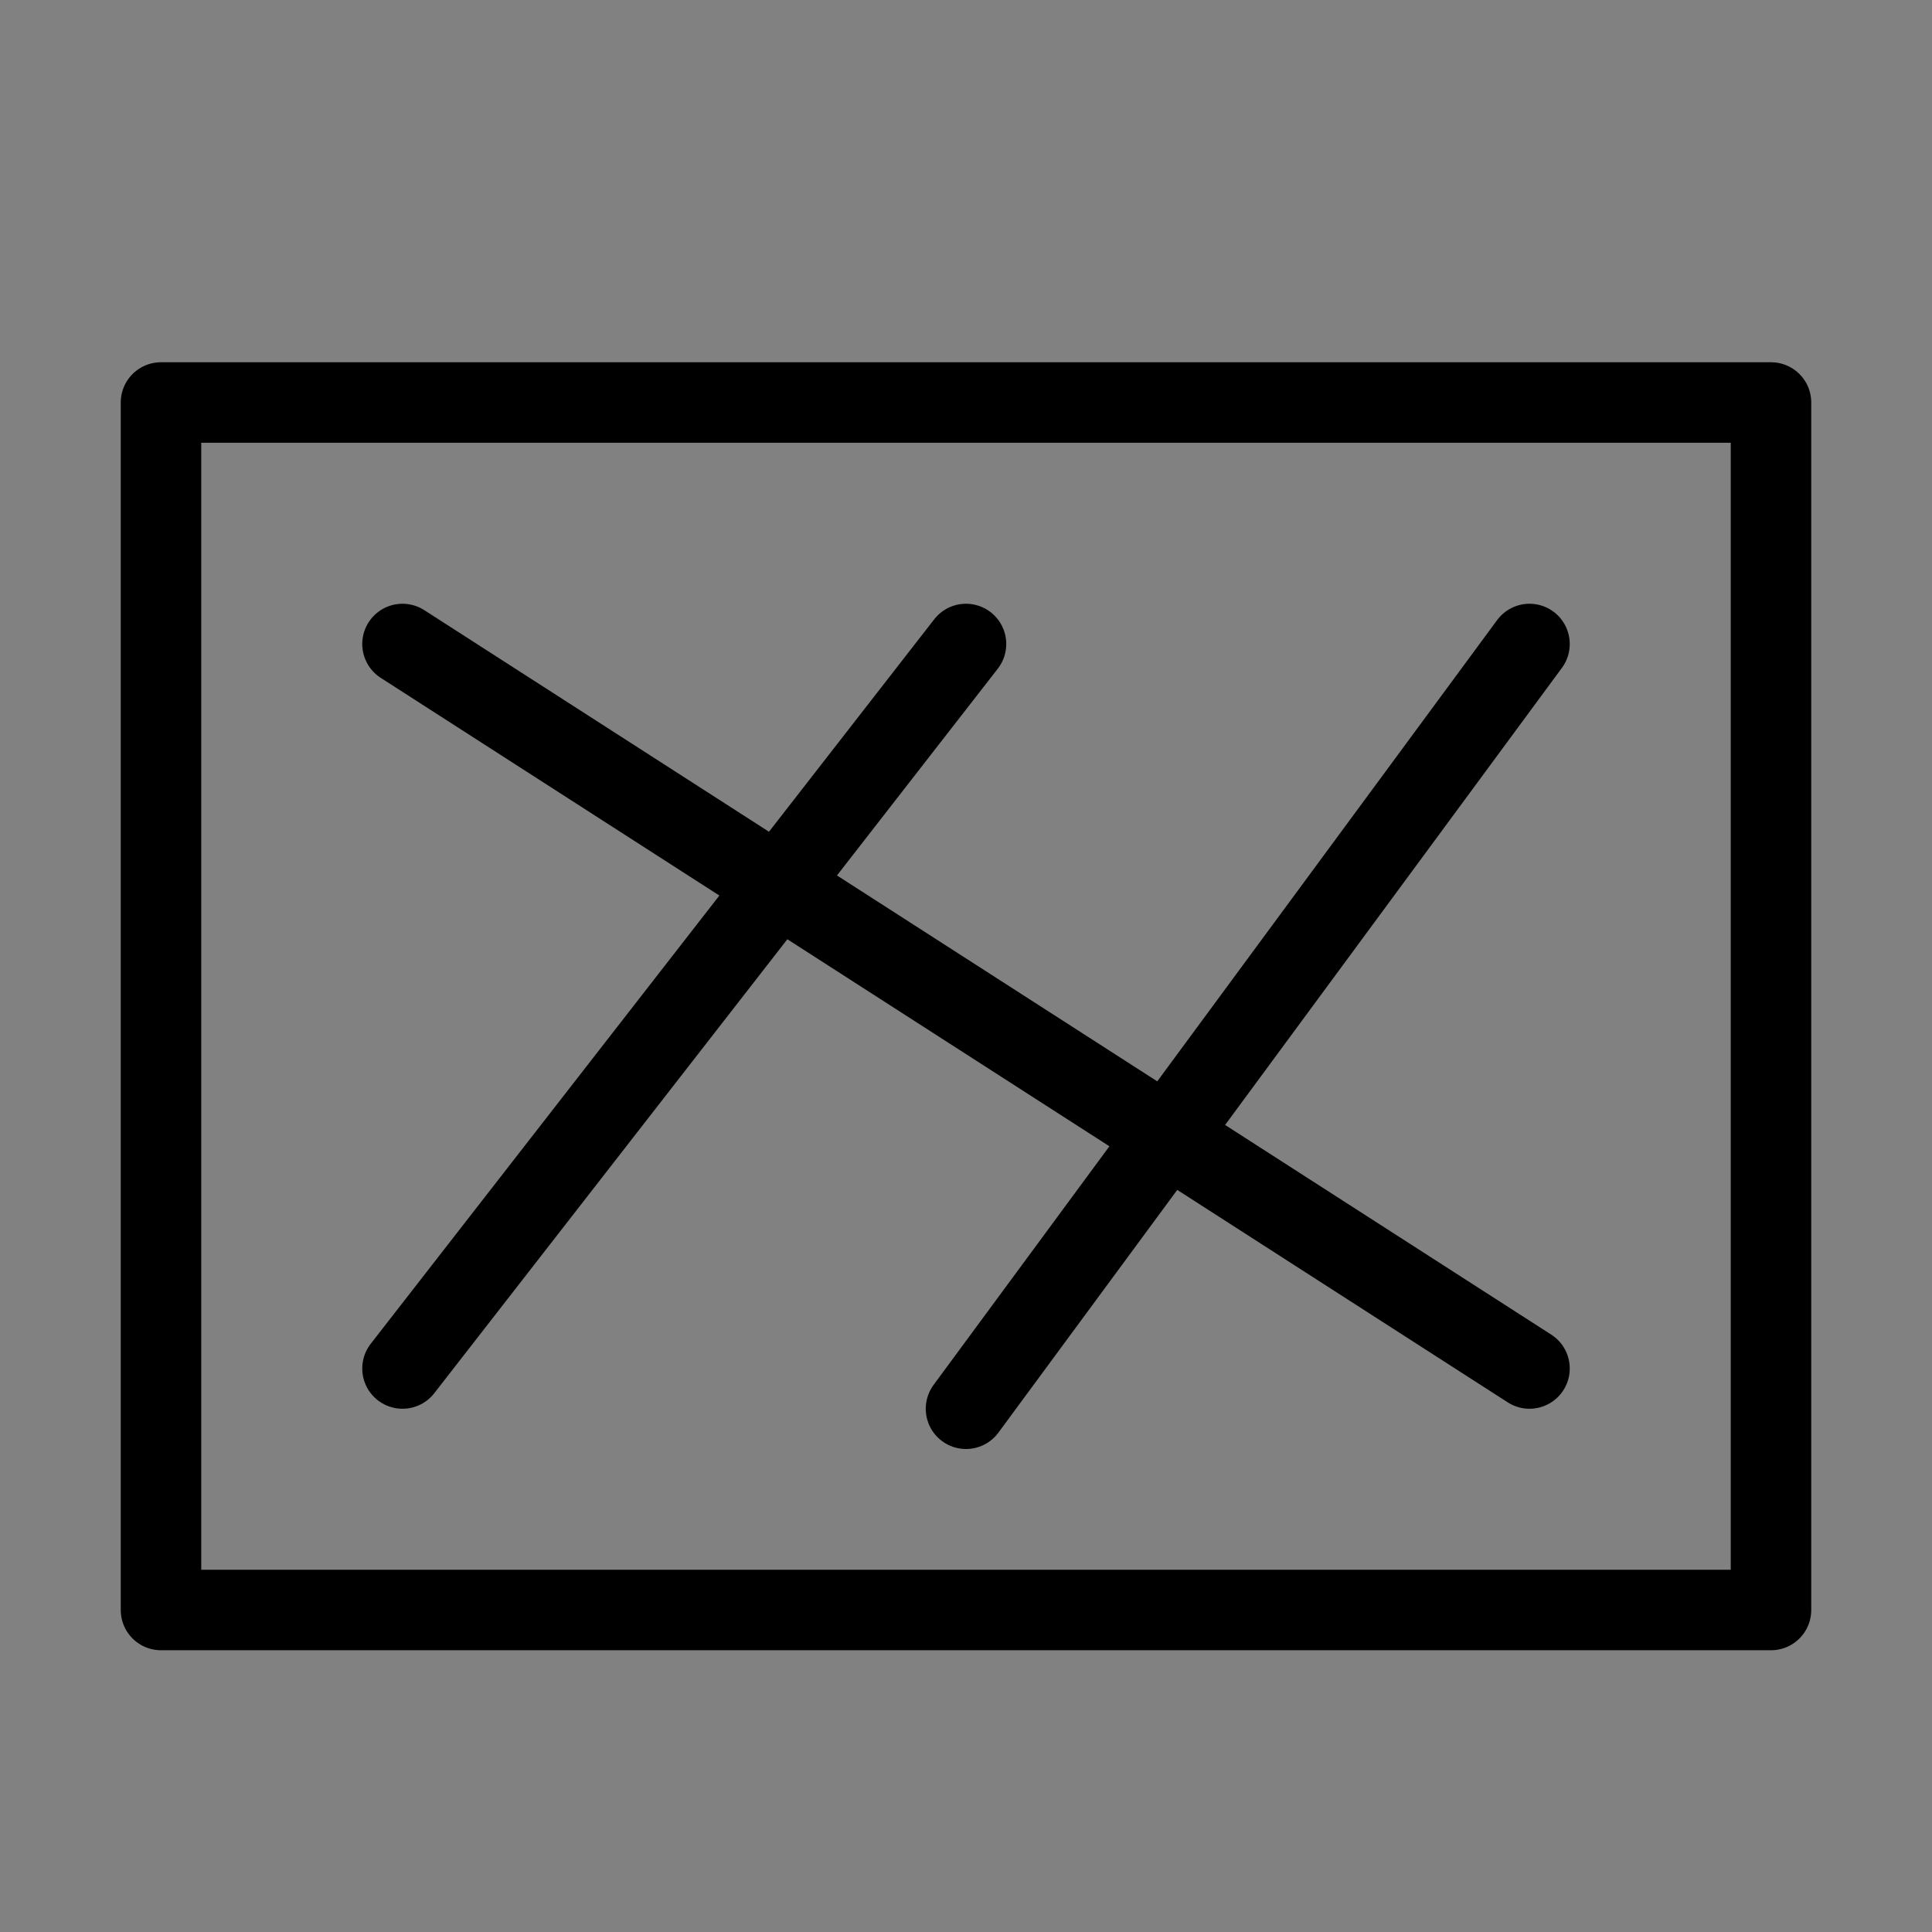
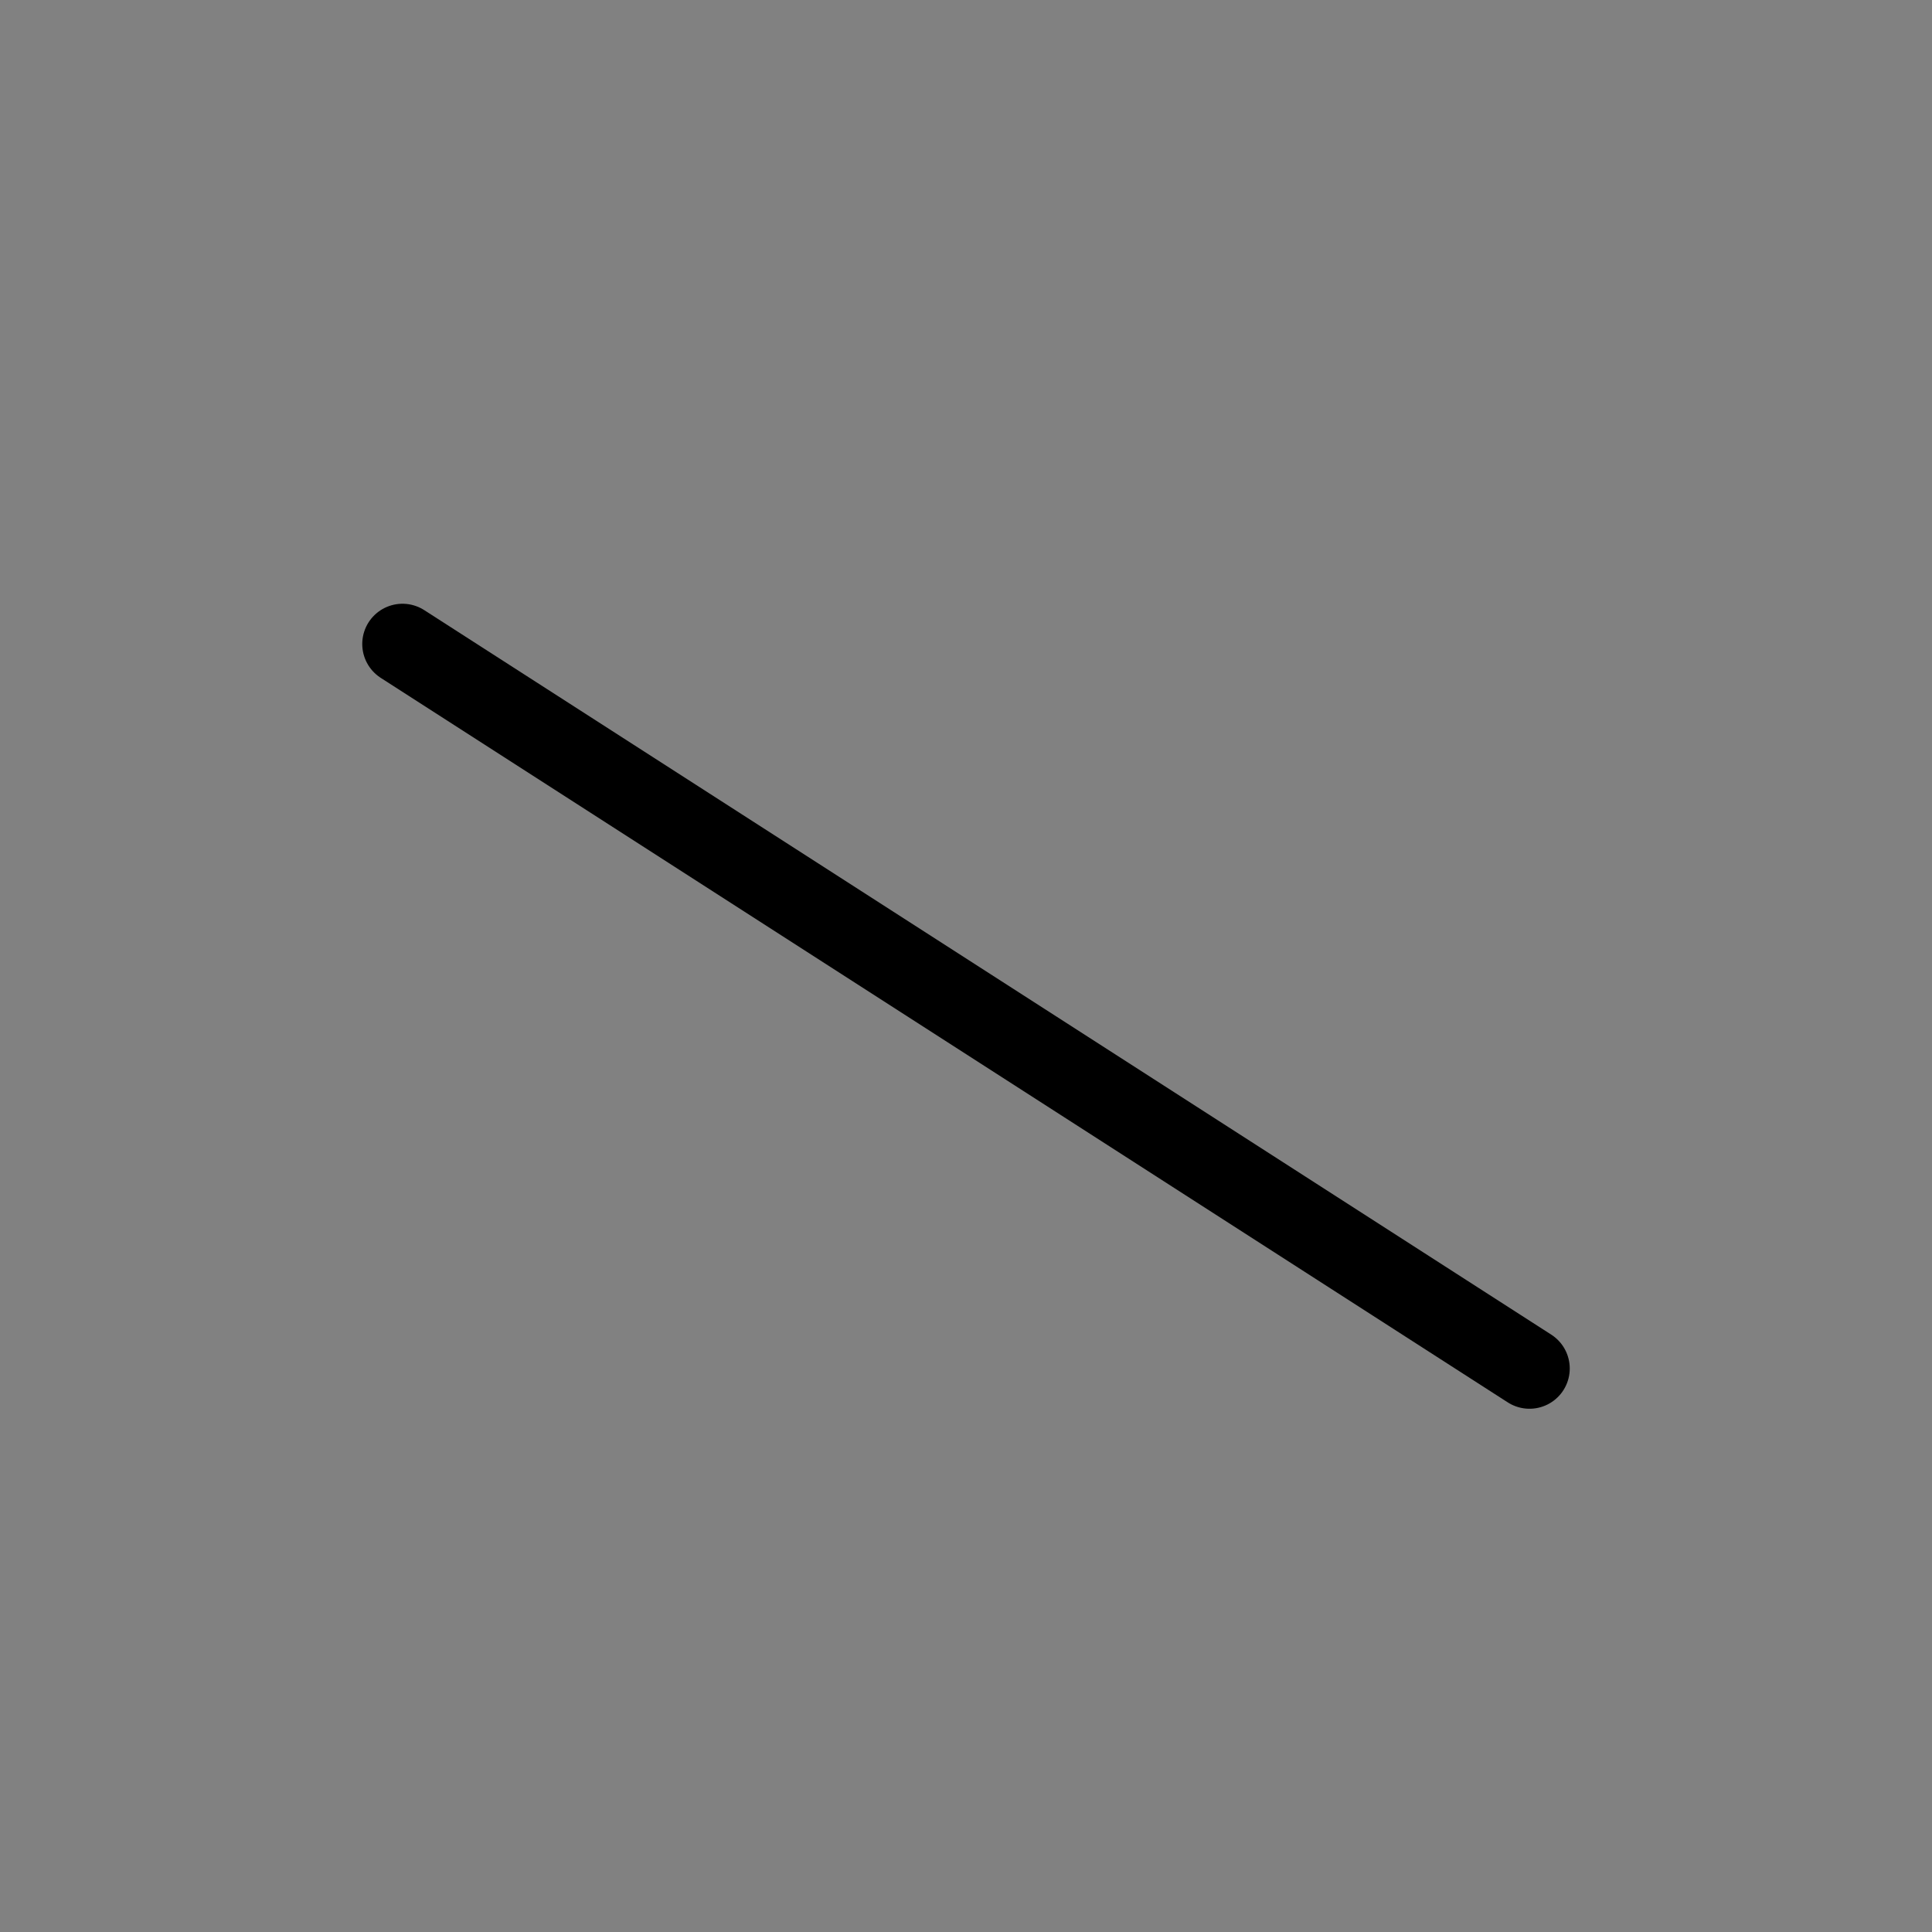
<svg xmlns="http://www.w3.org/2000/svg" viewBox="0 0 48 48" fill="none">
  <rect x="0" y="0" width="48" height="48" fill="#808080" stroke="none" />
  <rect width="48" height="48" fill="white" fill-opacity="0.01" />
-   <rect x="4" y="10" width="40" height="30" fill="none" stroke="currentColor" stroke-width="2" stroke-linejoin="round" />
  <path d="M10 16L38 34" stroke="currentColor" stroke-width="2" stroke-linecap="round" stroke-linejoin="round" />
-   <path d="M38 16L24 35" stroke="currentColor" stroke-width="2" stroke-linecap="round" stroke-linejoin="round" />
-   <path d="M24 16L10 34" stroke="currentColor" stroke-width="2" stroke-linecap="round" stroke-linejoin="round" />
</svg>